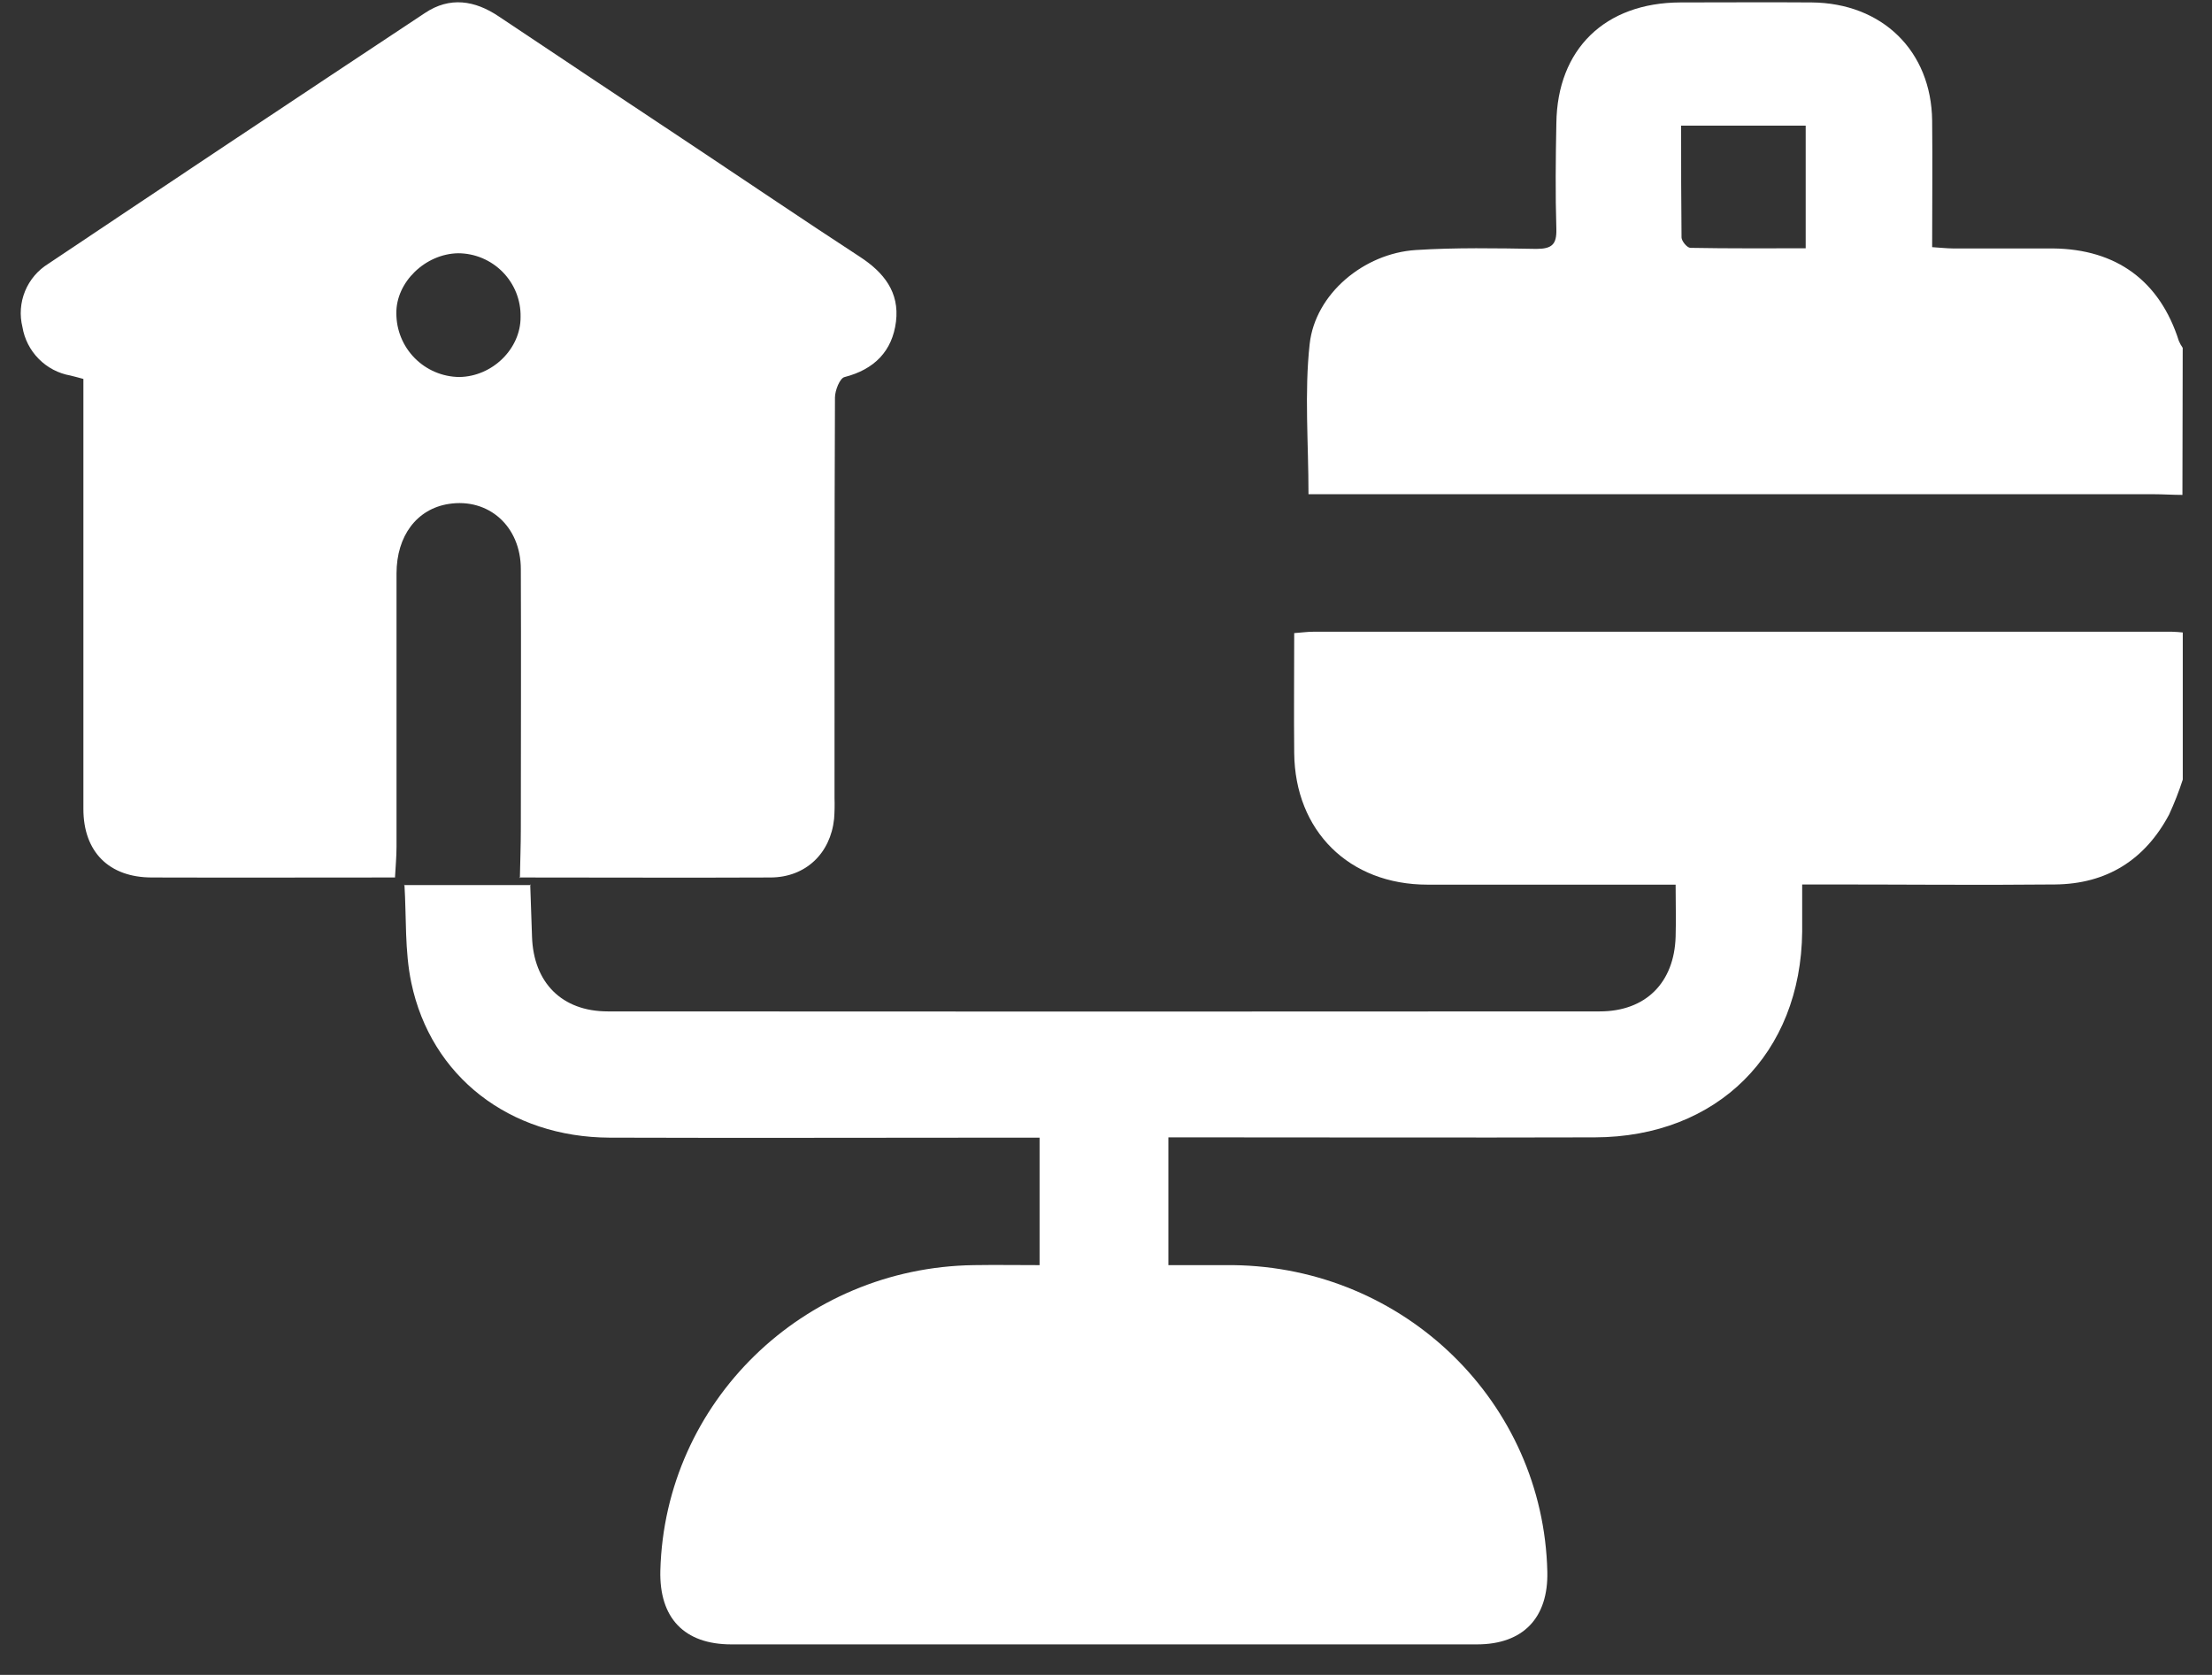
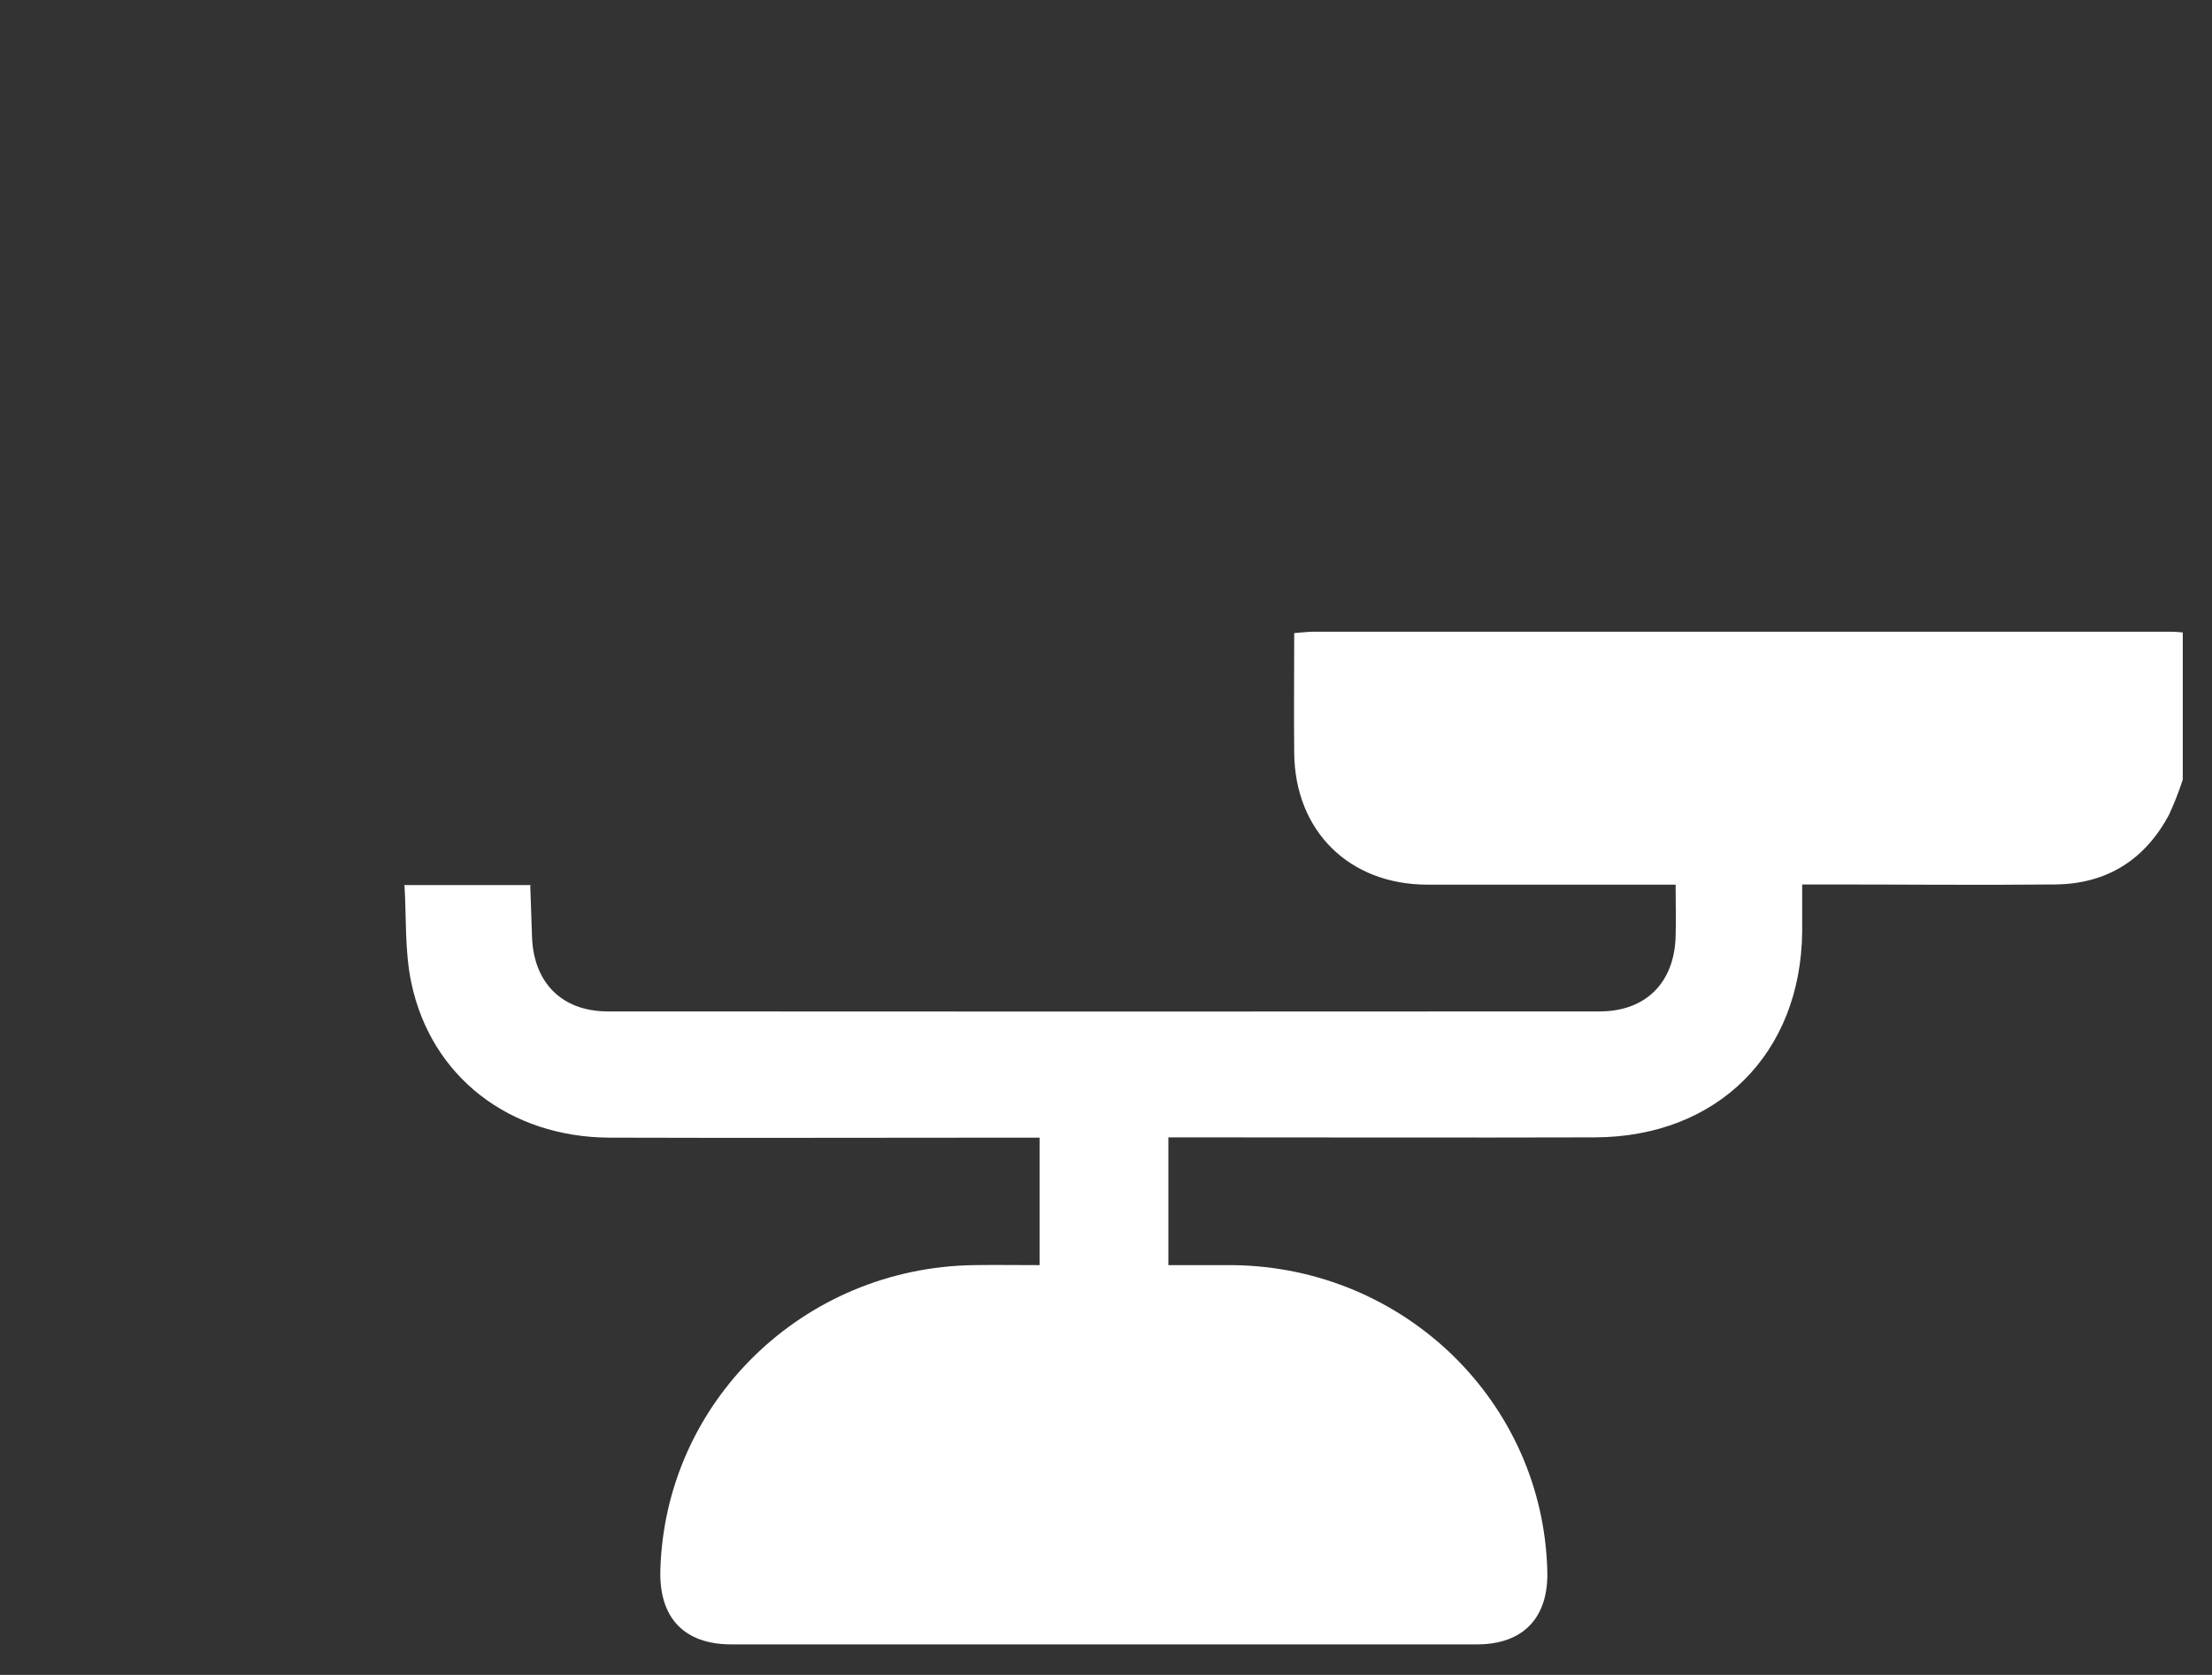
<svg xmlns="http://www.w3.org/2000/svg" width="70" height="53" viewBox="0 0 70 53" fill="none">
  <rect x="0" y="0" width="70" height="53" fill="#333333" stroke="none" />
  <path d="M16.779 27.985C16.797 28.535 16.818 29.086 16.836 29.639C16.882 31.093 17.78 32.005 19.233 32.005C29.697 32.012 40.161 32.012 50.625 32.005C52.08 32.005 52.983 31.095 53.026 29.642C53.042 29.109 53.026 28.589 53.026 27.994H52.24C49.886 27.994 47.531 27.994 45.175 27.994C42.694 27.994 40.98 26.296 40.956 23.83C40.943 22.574 40.956 21.316 40.956 20.034C41.203 20.016 41.376 19.991 41.547 19.991H68.743C68.854 19.991 68.964 20.005 69.075 20.014V24.67C68.953 25.047 68.808 25.417 68.642 25.777C67.877 27.212 66.668 27.972 65.036 27.988C62.637 28.012 60.226 27.988 57.836 27.988H57.031C57.031 28.521 57.031 29.001 57.031 29.48C56.993 33.342 54.346 35.98 50.468 35.991C46.246 36.003 42.023 35.991 37.799 35.991H36.974V40.034C37.656 40.034 38.34 40.034 39.023 40.034C44.458 40.101 48.843 44.384 48.966 49.736C49 51.193 48.202 52.033 46.747 52.035C38.879 52.035 31.011 52.035 23.143 52.035C21.651 52.035 20.858 51.197 20.897 49.696C21.041 44.367 25.411 40.112 30.814 40.034C31.498 40.023 32.184 40.034 32.898 40.034V36H32.091C27.816 36 23.557 36.014 19.289 36C16.128 35.986 13.64 34.072 13.016 31.097C12.804 30.092 12.863 29.028 12.799 27.992L12.781 28.008H16.802L16.779 27.985Z" fill="white" />
-   <path d="M69.064 15.661C68.758 15.661 68.45 15.639 68.144 15.639H41.408C41.408 14 41.276 12.428 41.445 10.886C41.621 9.295 43.164 8.017 44.803 7.912C46.071 7.831 47.347 7.855 48.618 7.876C49.113 7.876 49.264 7.733 49.252 7.252C49.218 6.136 49.23 5.013 49.252 3.9C49.28 1.553 50.792 0.084 53.179 0.077C54.562 0.077 55.944 0.067 57.327 0.077C59.568 0.096 61.119 1.615 61.144 3.82C61.158 5.13 61.144 6.439 61.144 7.821C61.388 7.836 61.596 7.86 61.803 7.862C62.859 7.862 63.914 7.862 64.969 7.862C66.983 7.883 68.352 8.896 68.952 10.791C68.985 10.867 69.025 10.94 69.073 11.008L69.064 15.661ZM53.2 3.976C53.2 5.2 53.2 6.356 53.213 7.512C53.213 7.628 53.389 7.84 53.491 7.843C54.709 7.866 55.928 7.857 57.142 7.857V3.976H53.2Z" fill="white" />
-   <path d="M12.503 27.767C9.938 27.767 7.373 27.775 4.808 27.767C3.45 27.767 2.64 26.958 2.639 25.6C2.639 21.309 2.639 17.018 2.639 12.728V11.991C2.477 11.949 2.356 11.912 2.231 11.884C1.849 11.817 1.498 11.633 1.226 11.357C0.953 11.082 0.773 10.729 0.71 10.348C0.616 9.97 0.646 9.573 0.793 9.213C0.941 8.853 1.199 8.55 1.53 8.346C5.496 5.69 9.468 3.045 13.448 0.411C14.235 -0.115 15.029 0.011 15.784 0.52C17.859 1.907 19.937 3.29 22.017 4.671C23.749 5.823 25.471 6.992 27.213 8.127C27.971 8.621 28.468 9.246 28.354 10.177C28.239 11.109 27.67 11.691 26.725 11.932C26.576 11.969 26.425 12.353 26.423 12.577C26.405 16.802 26.411 21.028 26.409 25.253C26.416 25.471 26.412 25.69 26.396 25.909C26.282 27.009 25.492 27.763 24.385 27.767C21.732 27.779 19.08 27.767 16.429 27.767L16.452 27.786C16.462 27.259 16.482 26.733 16.482 26.207C16.482 23.475 16.494 20.744 16.482 18.011C16.482 16.648 15.456 15.749 14.198 15.947C13.195 16.105 12.55 16.949 12.548 18.146C12.548 21.032 12.548 23.918 12.548 26.802C12.548 27.128 12.515 27.454 12.499 27.779L12.503 27.767ZM16.474 10.025C16.479 9.763 16.431 9.503 16.334 9.259C16.236 9.016 16.092 8.795 15.908 8.608C15.724 8.421 15.505 8.272 15.264 8.17C15.022 8.068 14.762 8.015 14.5 8.014C13.457 8.03 12.527 8.934 12.543 9.918C12.543 10.448 12.752 10.956 13.125 11.333C13.498 11.71 14.005 11.925 14.535 11.93C15.584 11.916 16.483 11.034 16.474 10.025Z" fill="white" />
</svg>